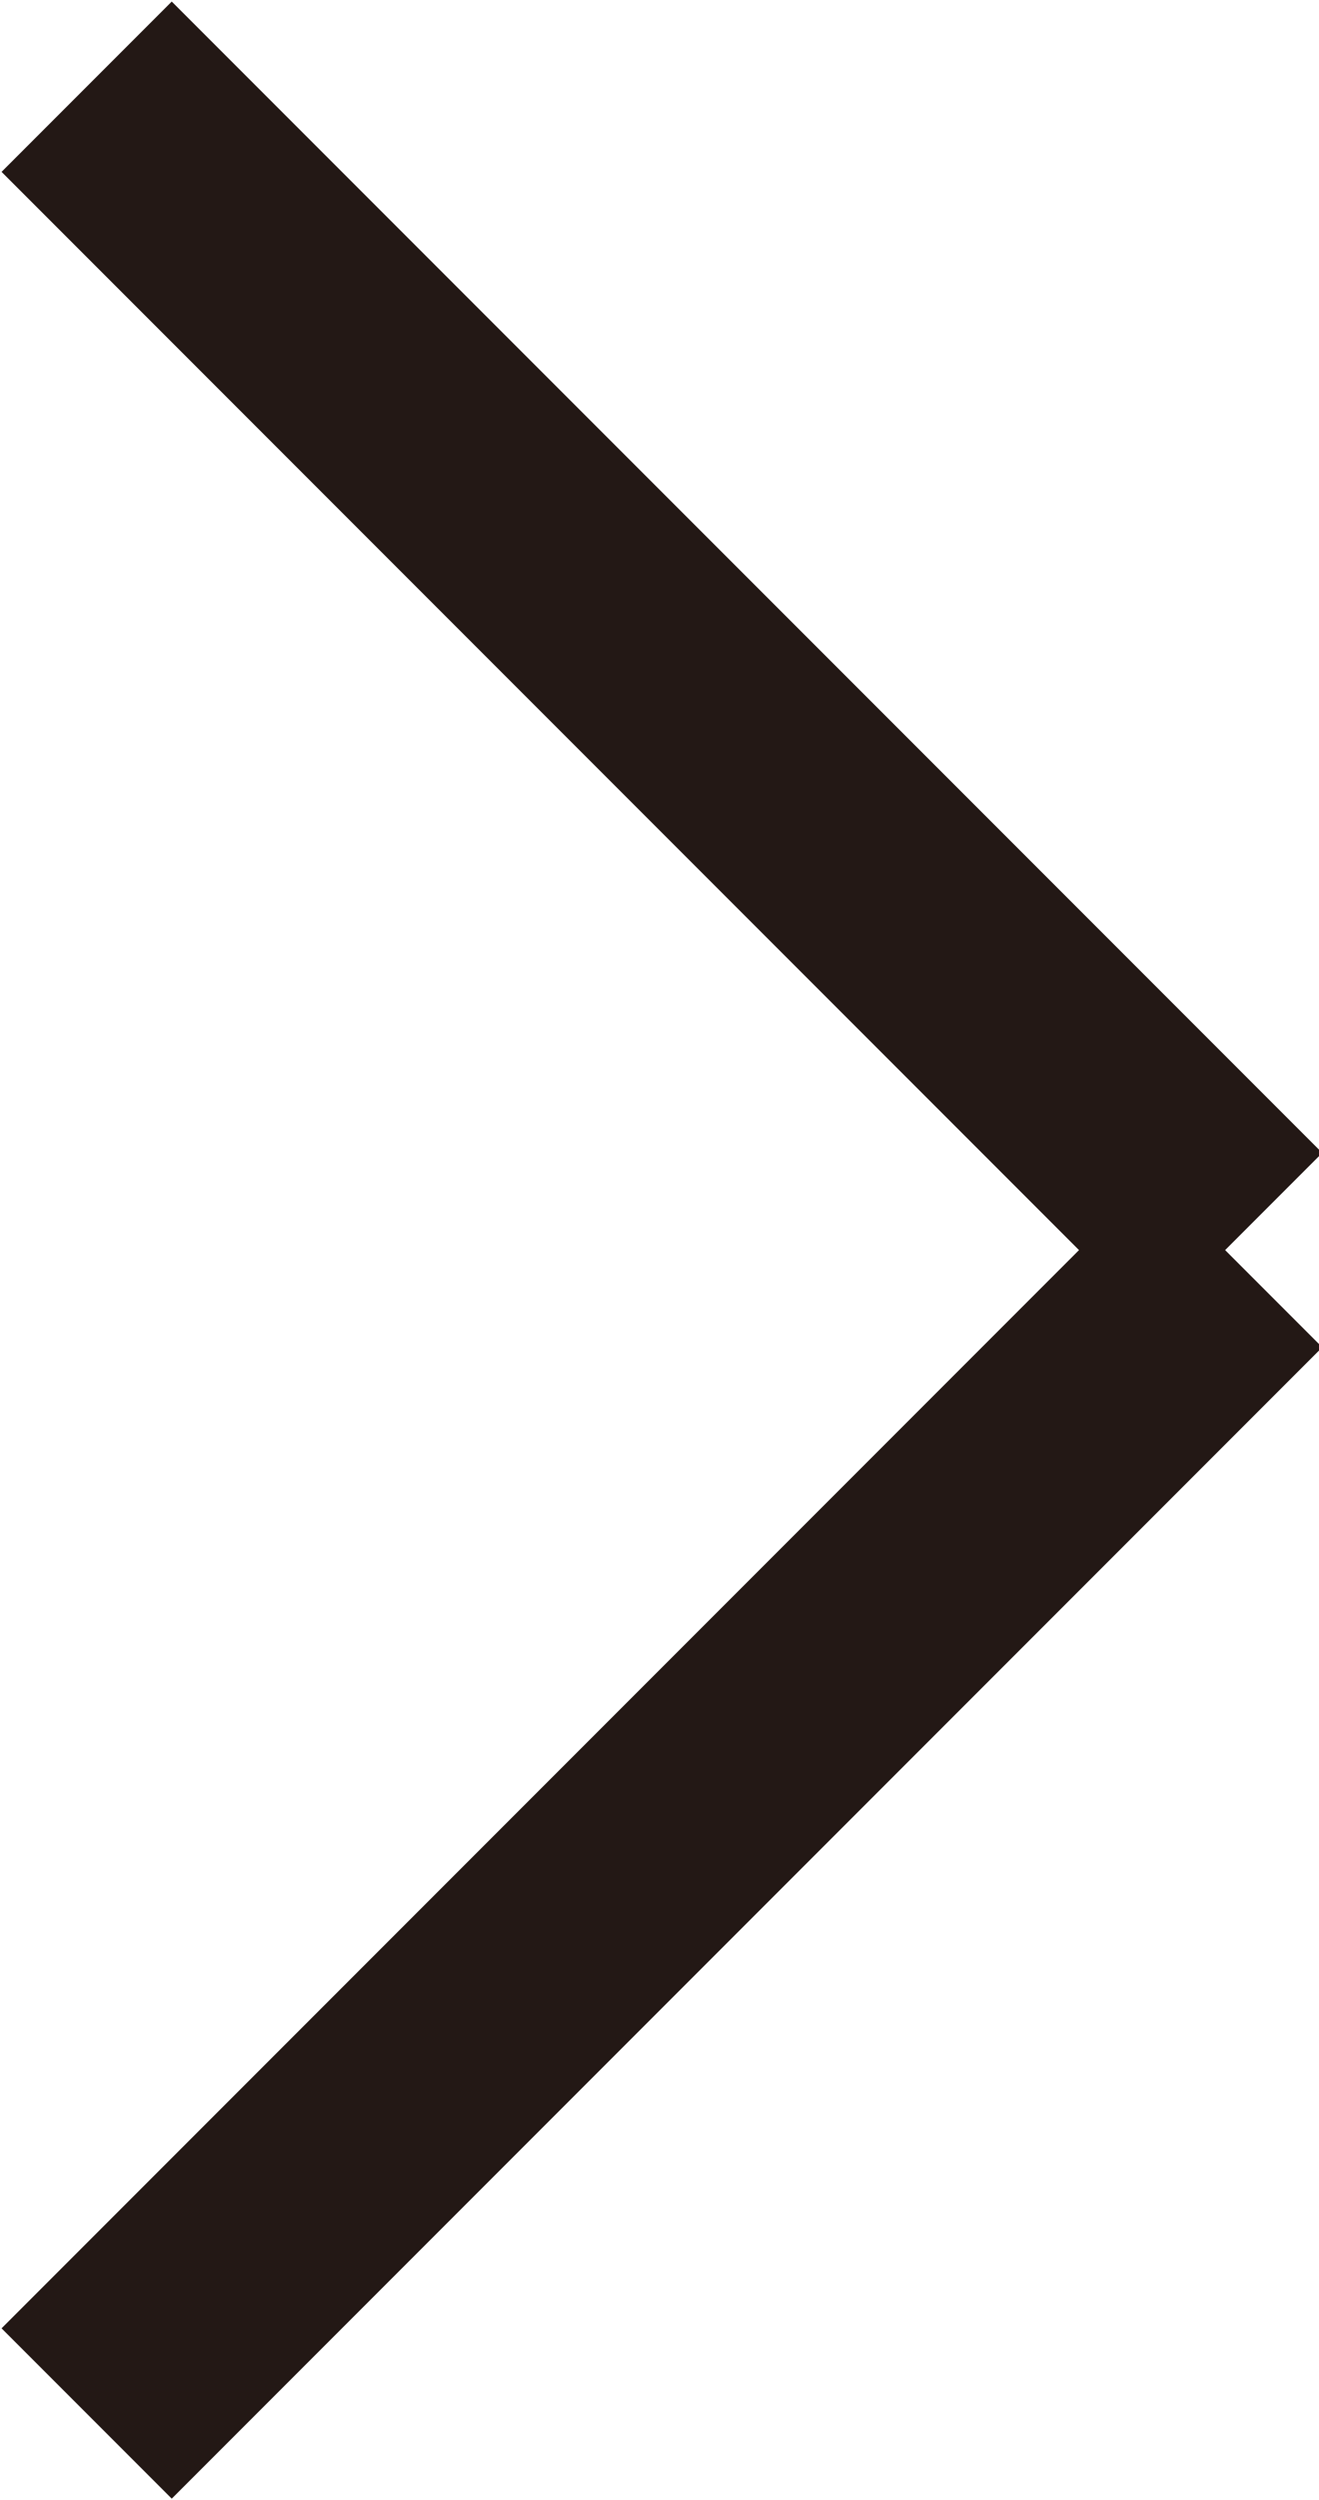
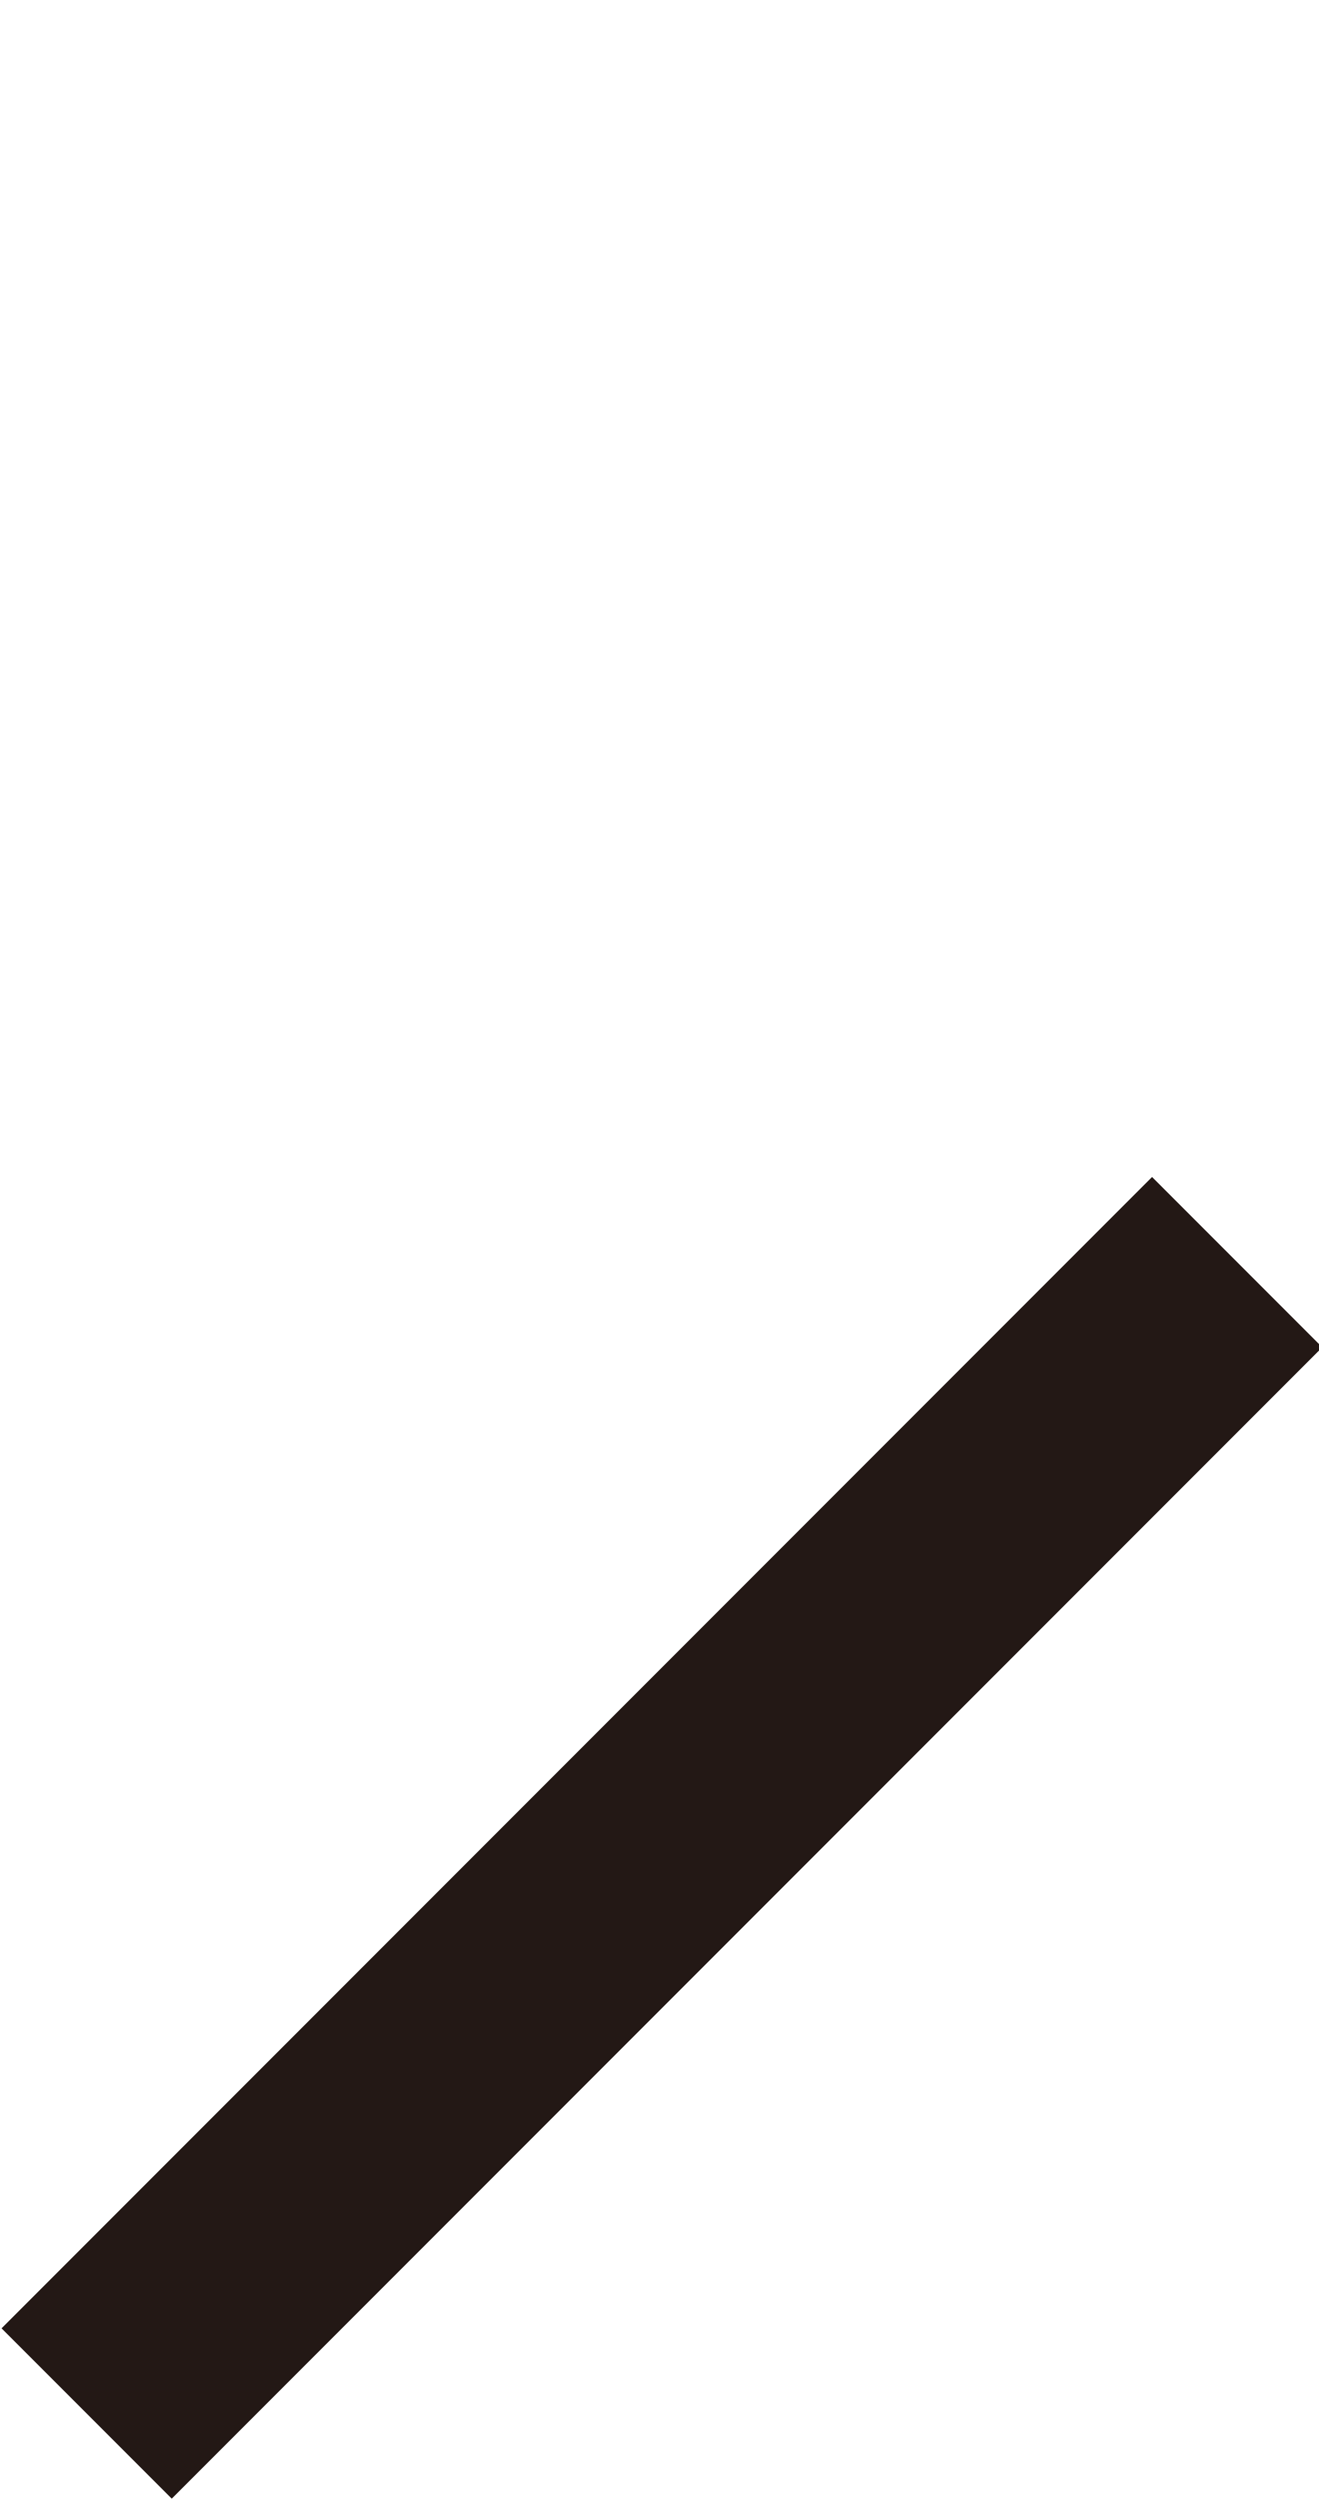
<svg xmlns="http://www.w3.org/2000/svg" id="_レイヤー_2" data-name="レイヤー 2" width="2.74" height="5.19" viewBox="0 0 2.74 5.19">
  <defs>
    <style>
      .cls-1 {
        fill: none;
        stroke: #231815;
        stroke-miterlimit: 10;
        stroke-width: .5px;
      }
    </style>
  </defs>
  <g id="design">
    <g>
-       <line class="cls-1" x1=".18" y1=".18" x2="2.57" y2="2.57" />
      <line class="cls-1" x1="2.57" y1="2.62" x2=".18" y2="5.01" />
    </g>
  </g>
</svg>